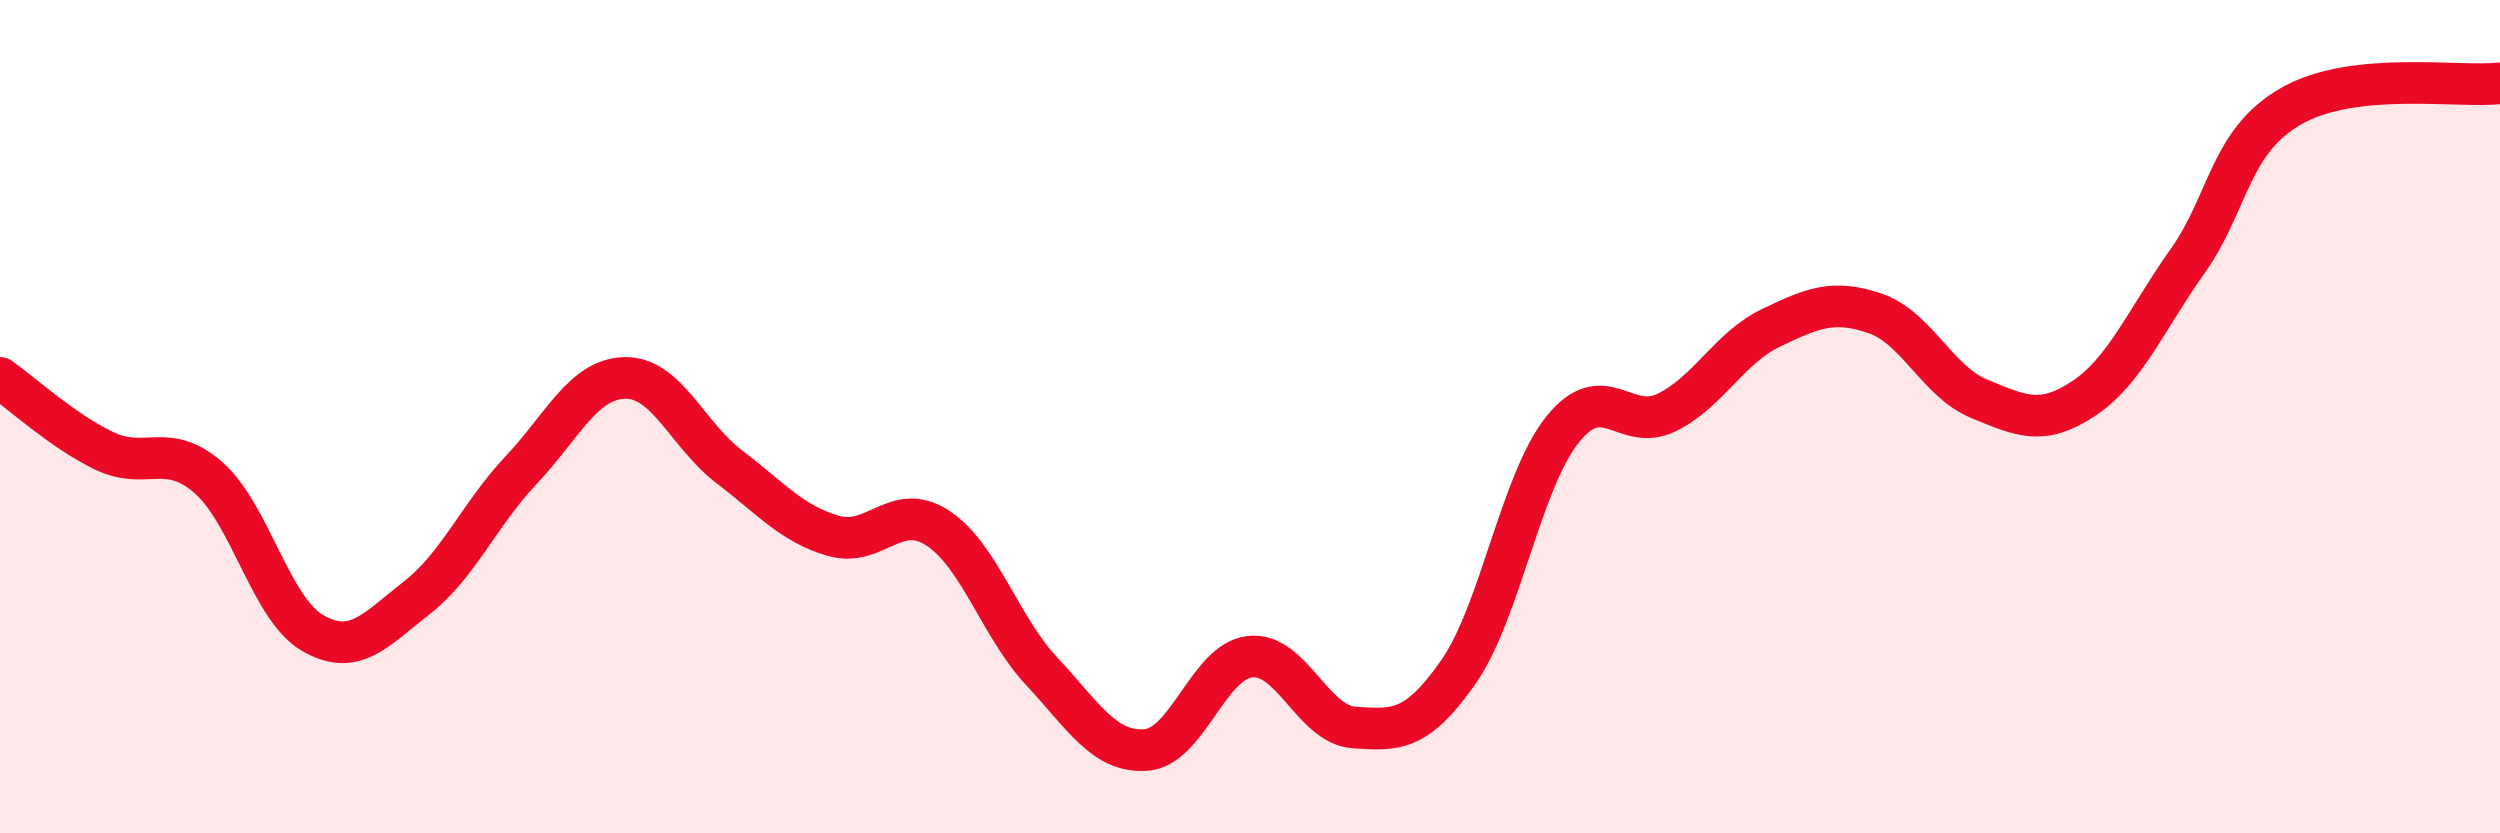
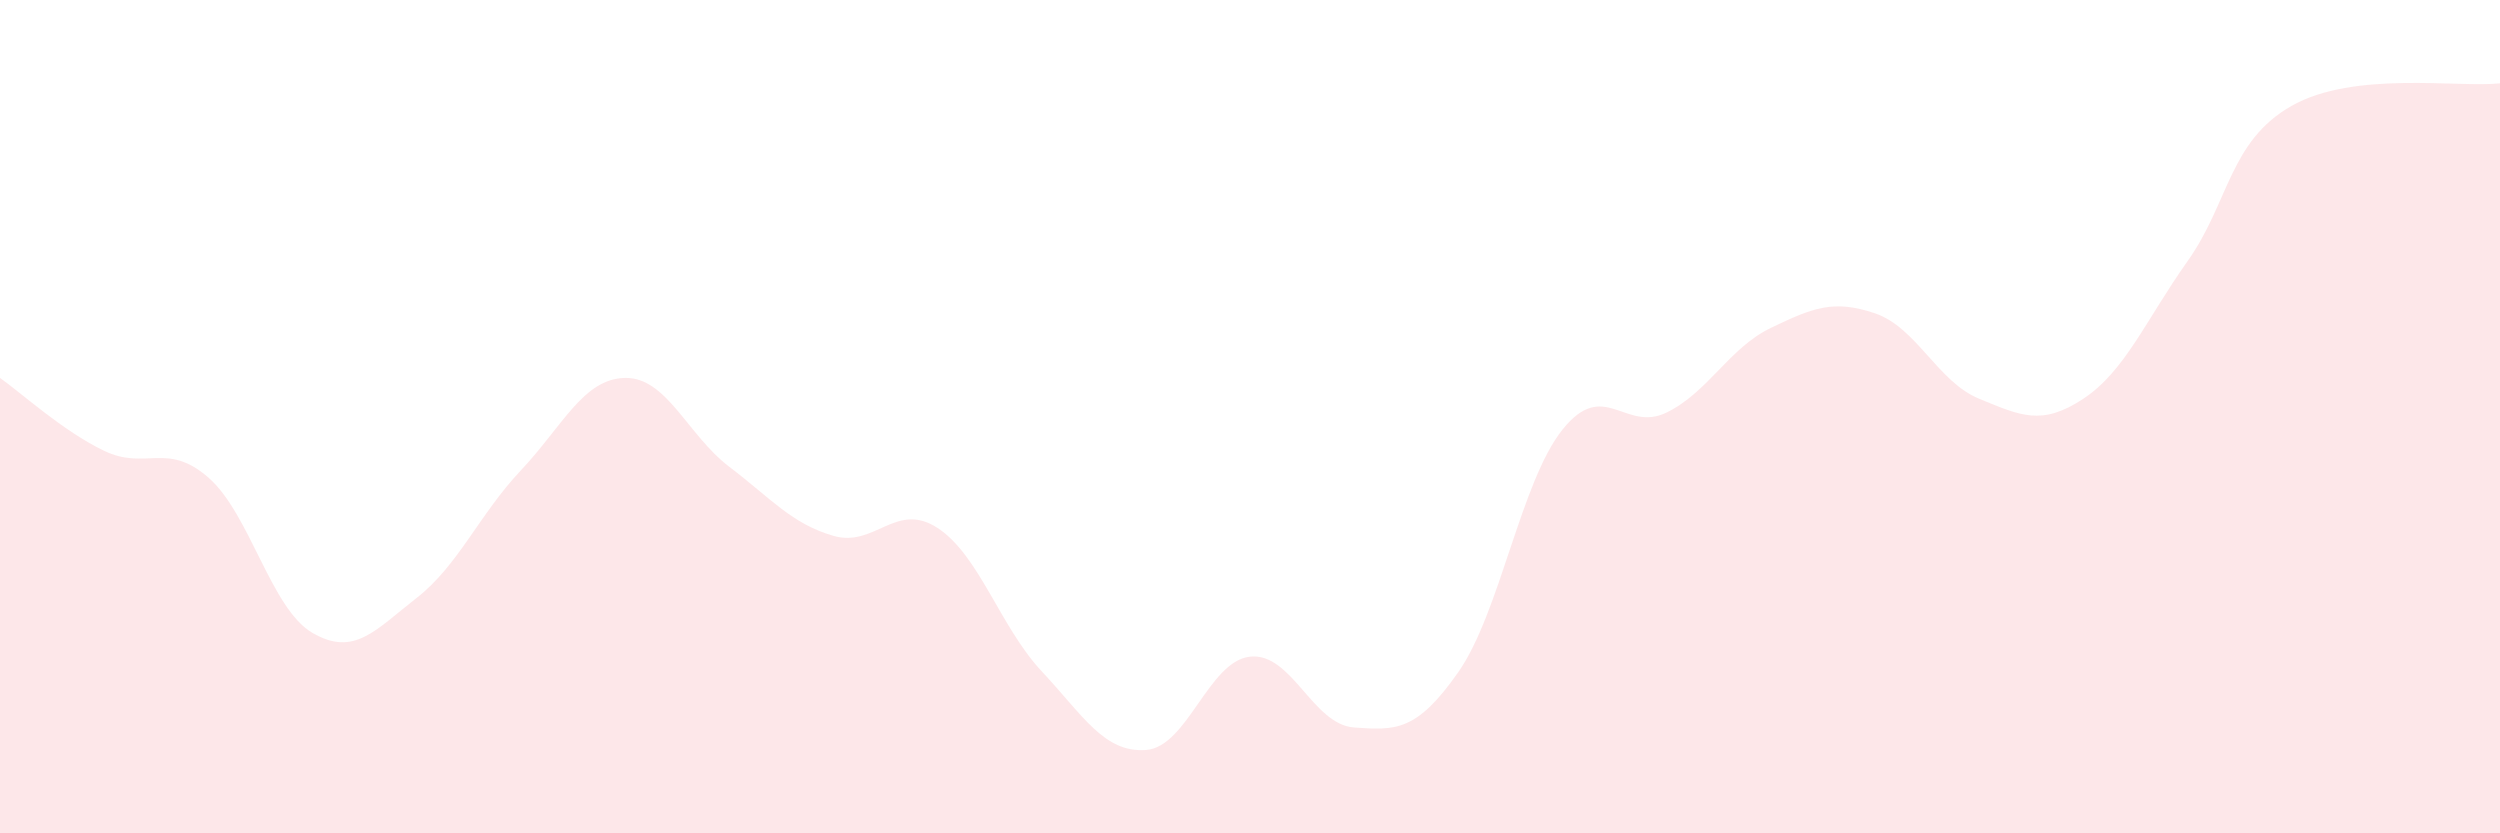
<svg xmlns="http://www.w3.org/2000/svg" width="60" height="20" viewBox="0 0 60 20">
  <path d="M 0,9.07 C 0.5,9.42 1.5,10.34 2.5,10.82 C 3.5,11.3 4,10.59 5,11.46 C 6,12.33 6.5,14.61 7.5,15.19 C 8.5,15.77 9,15.13 10,14.35 C 11,13.57 11.5,12.35 12.5,11.29 C 13.5,10.23 14,9.09 15,9.07 C 16,9.05 16.5,10.44 17.5,11.2 C 18.5,11.96 19,12.57 20,12.86 C 21,13.15 21.5,12.02 22.5,12.67 C 23.5,13.32 24,15.04 25,16.11 C 26,17.18 26.5,18.07 27.5,18 C 28.5,17.93 29,15.87 30,15.76 C 31,15.65 31.5,17.39 32.5,17.46 C 33.5,17.53 34,17.56 35,16.13 C 36,14.7 36.5,11.56 37.5,10.31 C 38.5,9.06 39,10.39 40,9.9 C 41,9.41 41.5,8.35 42.5,7.87 C 43.5,7.39 44,7.18 45,7.52 C 46,7.86 46.5,9.16 47.5,9.57 C 48.5,9.98 49,10.23 50,9.57 C 51,8.91 51.5,7.68 52.5,6.27 C 53.5,4.86 53.5,3.39 55,2.54 C 56.5,1.69 59,2.11 60,2L60 20L0 20Z" fill="#EB0A25" opacity="0.1" stroke-linecap="round" stroke-linejoin="round" />
-   <path d="M 0,9.07 C 0.5,9.42 1.5,10.34 2.5,10.82 C 3.5,11.3 4,10.59 5,11.46 C 6,12.33 6.5,14.61 7.5,15.19 C 8.5,15.77 9,15.13 10,14.35 C 11,13.57 11.5,12.35 12.5,11.29 C 13.5,10.23 14,9.09 15,9.07 C 16,9.05 16.5,10.44 17.5,11.2 C 18.5,11.96 19,12.57 20,12.86 C 21,13.15 21.5,12.02 22.5,12.67 C 23.5,13.32 24,15.04 25,16.11 C 26,17.18 26.5,18.07 27.5,18 C 28.5,17.93 29,15.87 30,15.76 C 31,15.65 31.5,17.39 32.5,17.46 C 33.5,17.53 34,17.56 35,16.13 C 36,14.7 36.5,11.56 37.5,10.31 C 38.5,9.06 39,10.39 40,9.9 C 41,9.41 41.5,8.35 42.5,7.87 C 43.5,7.39 44,7.18 45,7.52 C 46,7.86 46.5,9.16 47.5,9.57 C 48.5,9.98 49,10.23 50,9.57 C 51,8.91 51.5,7.68 52.5,6.27 C 53.5,4.86 53.5,3.39 55,2.54 C 56.5,1.69 59,2.11 60,2" stroke="#EB0A25" stroke-width="1" fill="none" stroke-linecap="round" stroke-linejoin="round" />
</svg>